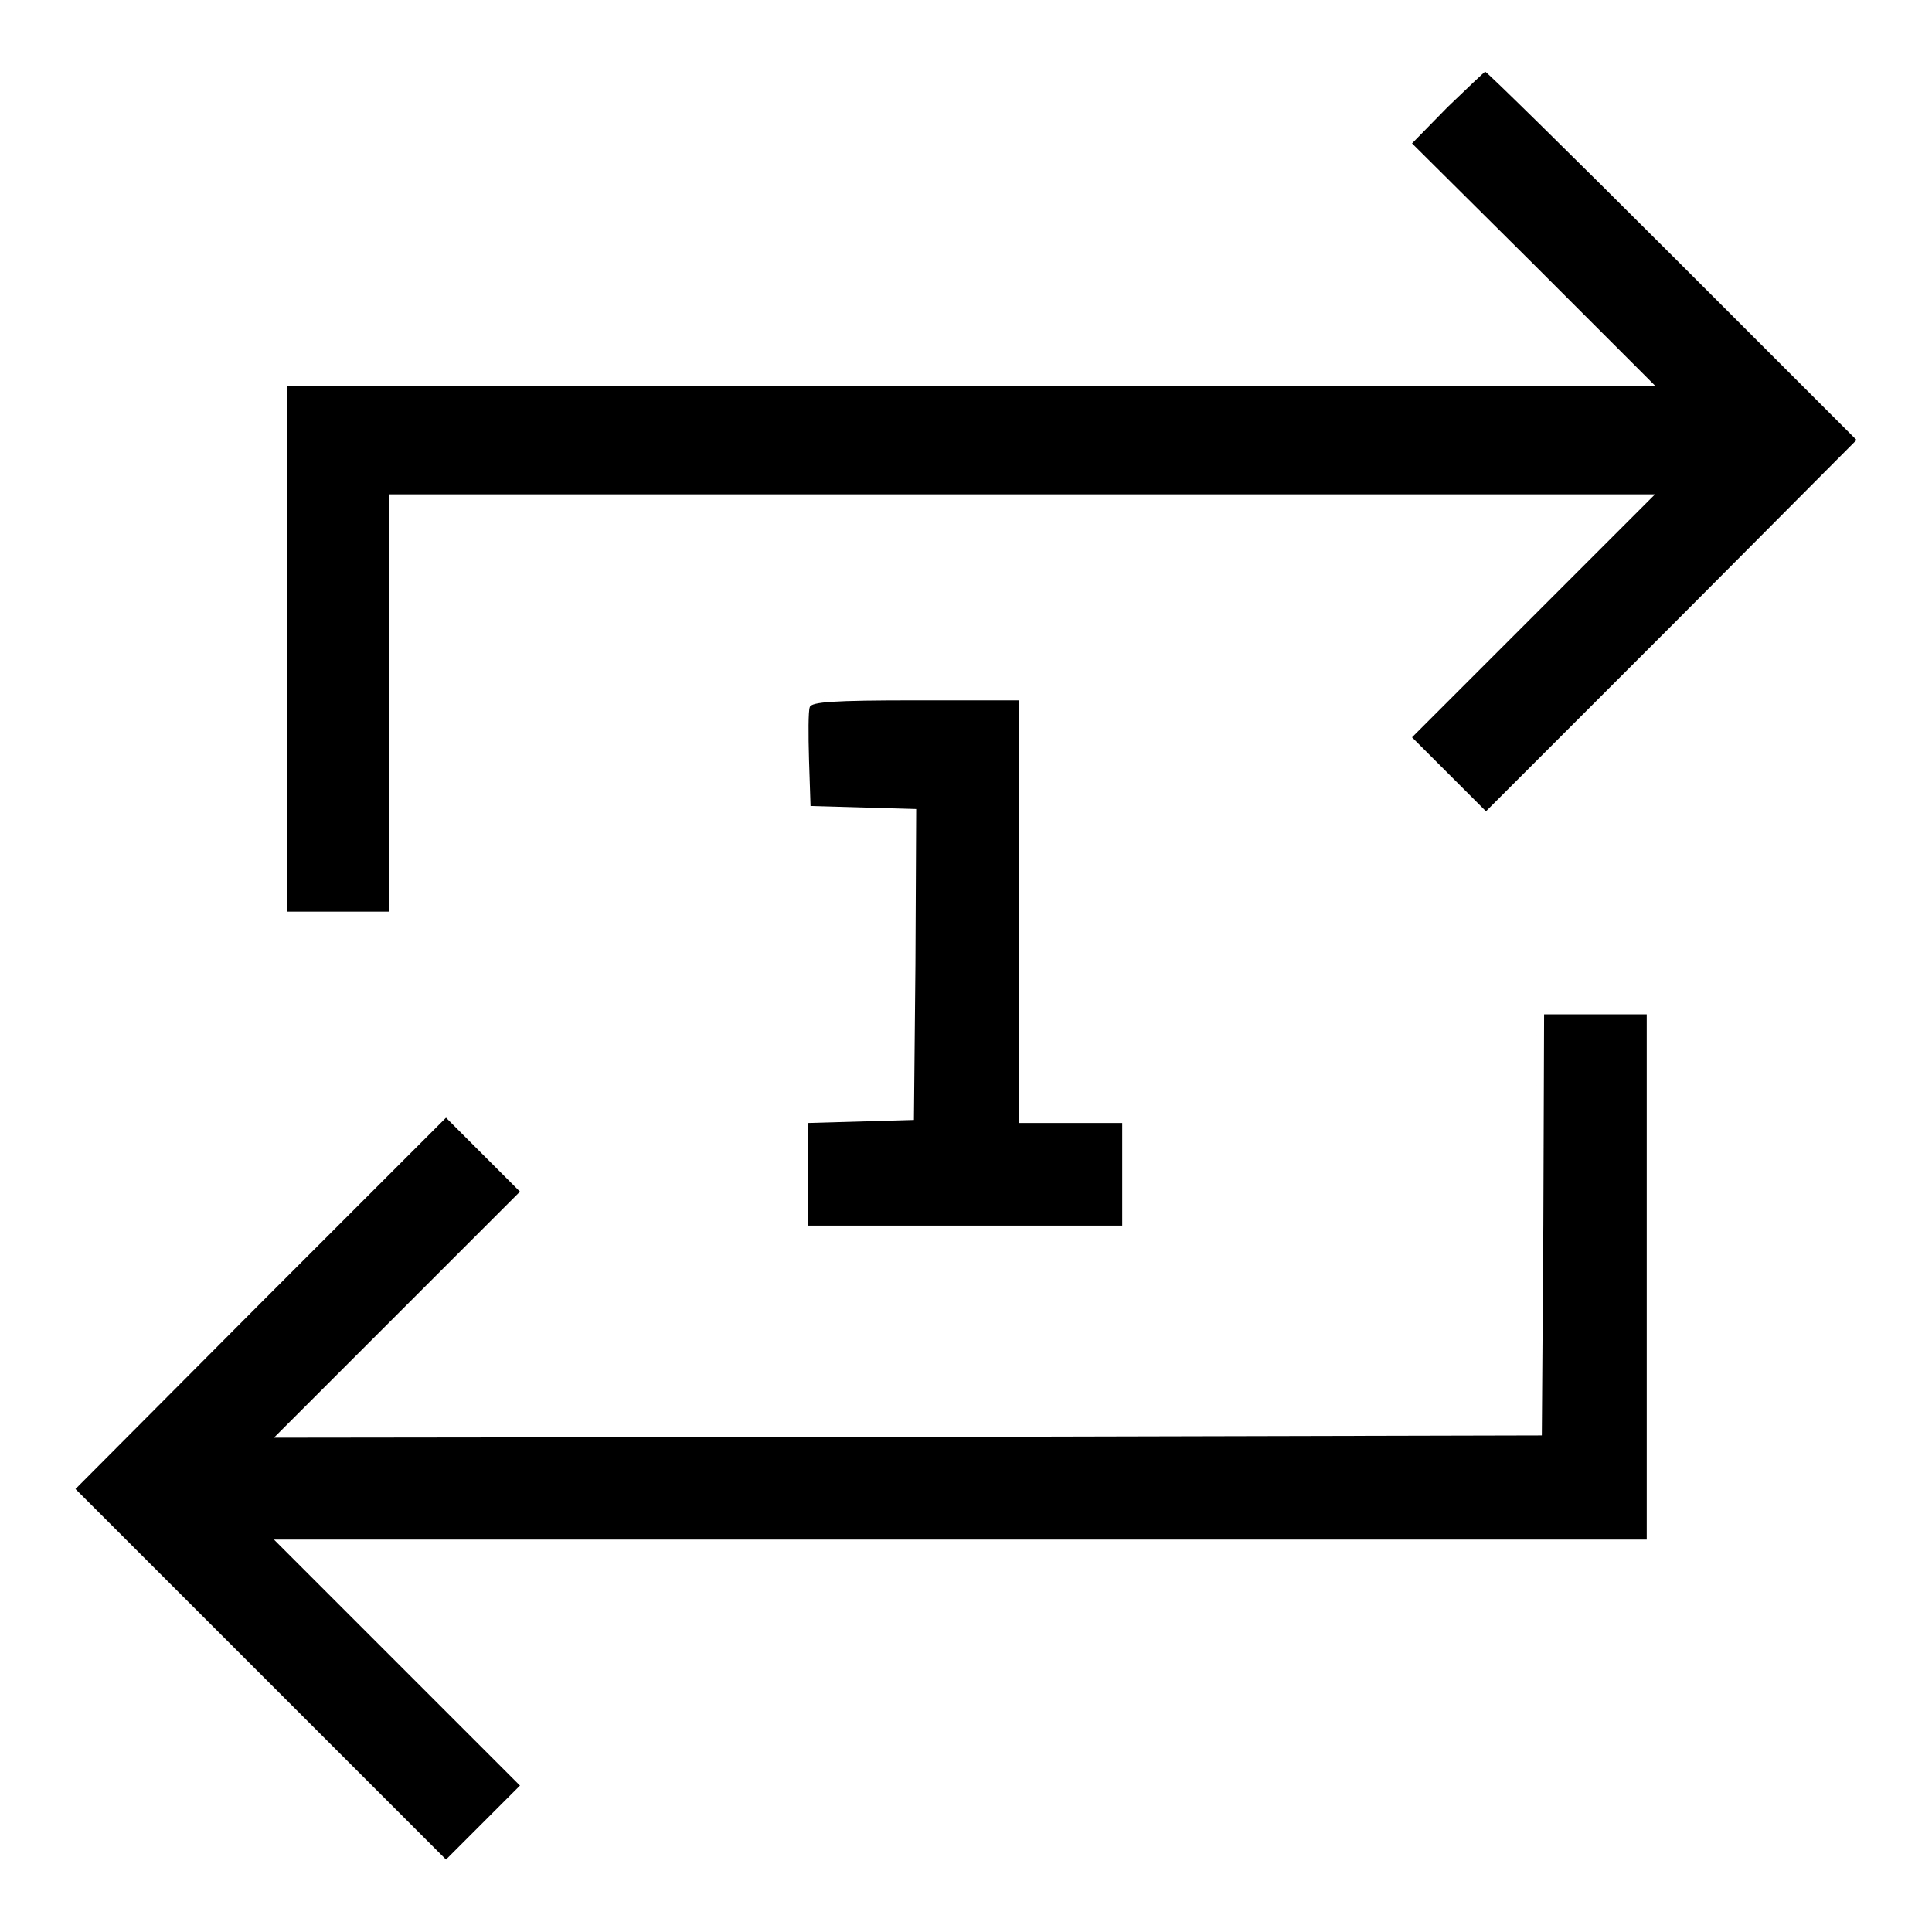
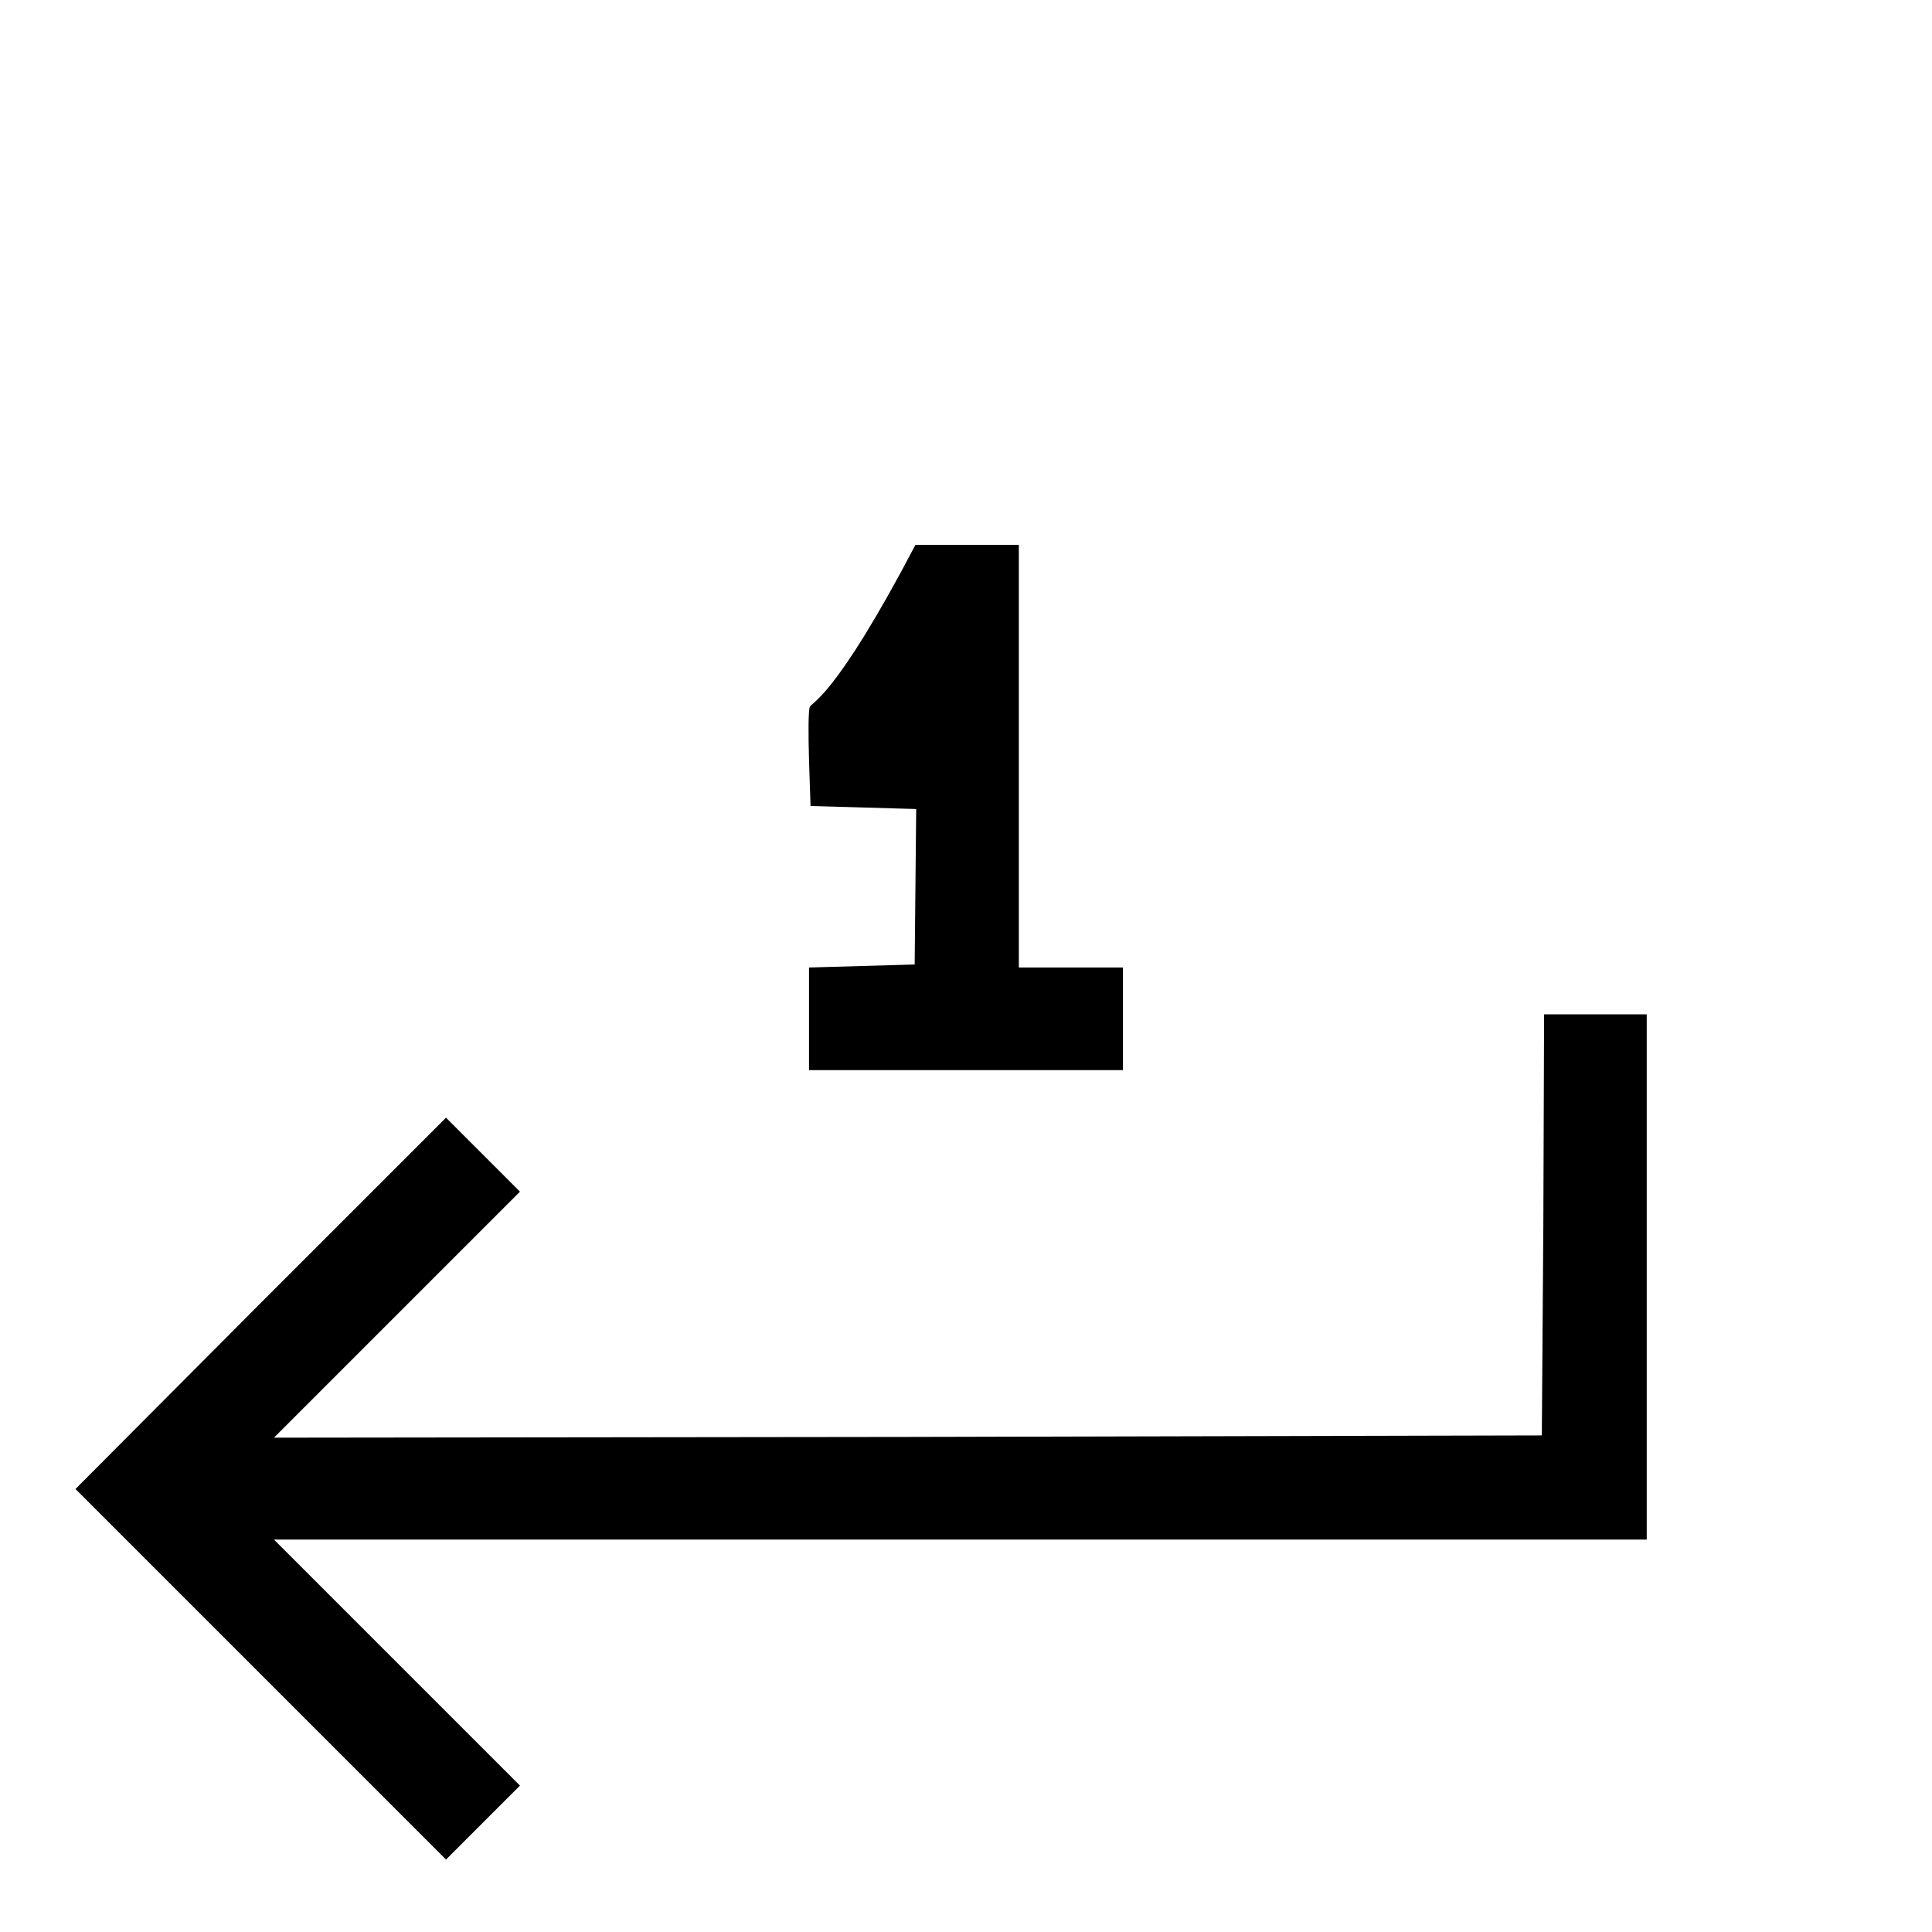
<svg xmlns="http://www.w3.org/2000/svg" version="1.1" x="0px" y="0px" viewBox="0 0 256 256" enable-background="new 0 0 256 256" xml:space="preserve">
  <g>
    <g>
      <g>
-         <path fill="#000000" d="M191.8,14.2l-4.7,4.8L203.2,35l16.1,16.1h-90.7H38V86v34.8h6.8h6.8V93.2V65.5h83.8h83.9l-16.1,16.1l-16.1,16.1l4.9,4.9l4.9,4.9l24.6-24.6L246,58.3l-24.4-24.4C208.2,20.5,197,9.5,196.8,9.5C196.7,9.5,194.4,11.7,191.8,14.2z" />
-         <path fill="#000000" d="M107.3,93.7c-0.2,0.5-0.2,3.6-0.1,7l0.2,6.1l7,0.2l7,0.2l-0.1,20.6l-0.2,20.6l-7,0.2l-7,0.2v6.8v6.8h20.8h20.8v-6.8v-6.8h-6.8H135v-28v-28h-13.7C110.5,92.8,107.5,93,107.3,93.7z" />
+         <path fill="#000000" d="M107.3,93.7c-0.2,0.5-0.2,3.6-0.1,7l0.2,6.1l7,0.2l7,0.2l-0.2,20.6l-7,0.2l-7,0.2v6.8v6.8h20.8h20.8v-6.8v-6.8h-6.8H135v-28v-28h-13.7C110.5,92.8,107.5,93,107.3,93.7z" />
        <path fill="#000000" d="M204.5,162.3l-0.2,27.9l-84,0.2l-84,0.1l16.3-16.3l16.3-16.3l-4.9-4.9l-4.9-4.9l-24.5,24.5L10,197.3l24.5,24.5l24.6,24.6l4.9-4.9l4.9-4.9l-16.3-16.3l-16.3-16.3h91h90.9v-34.8v-34.8h-6.8h-6.8L204.5,162.3z" />
      </g>
    </g>
  </g>
</svg>